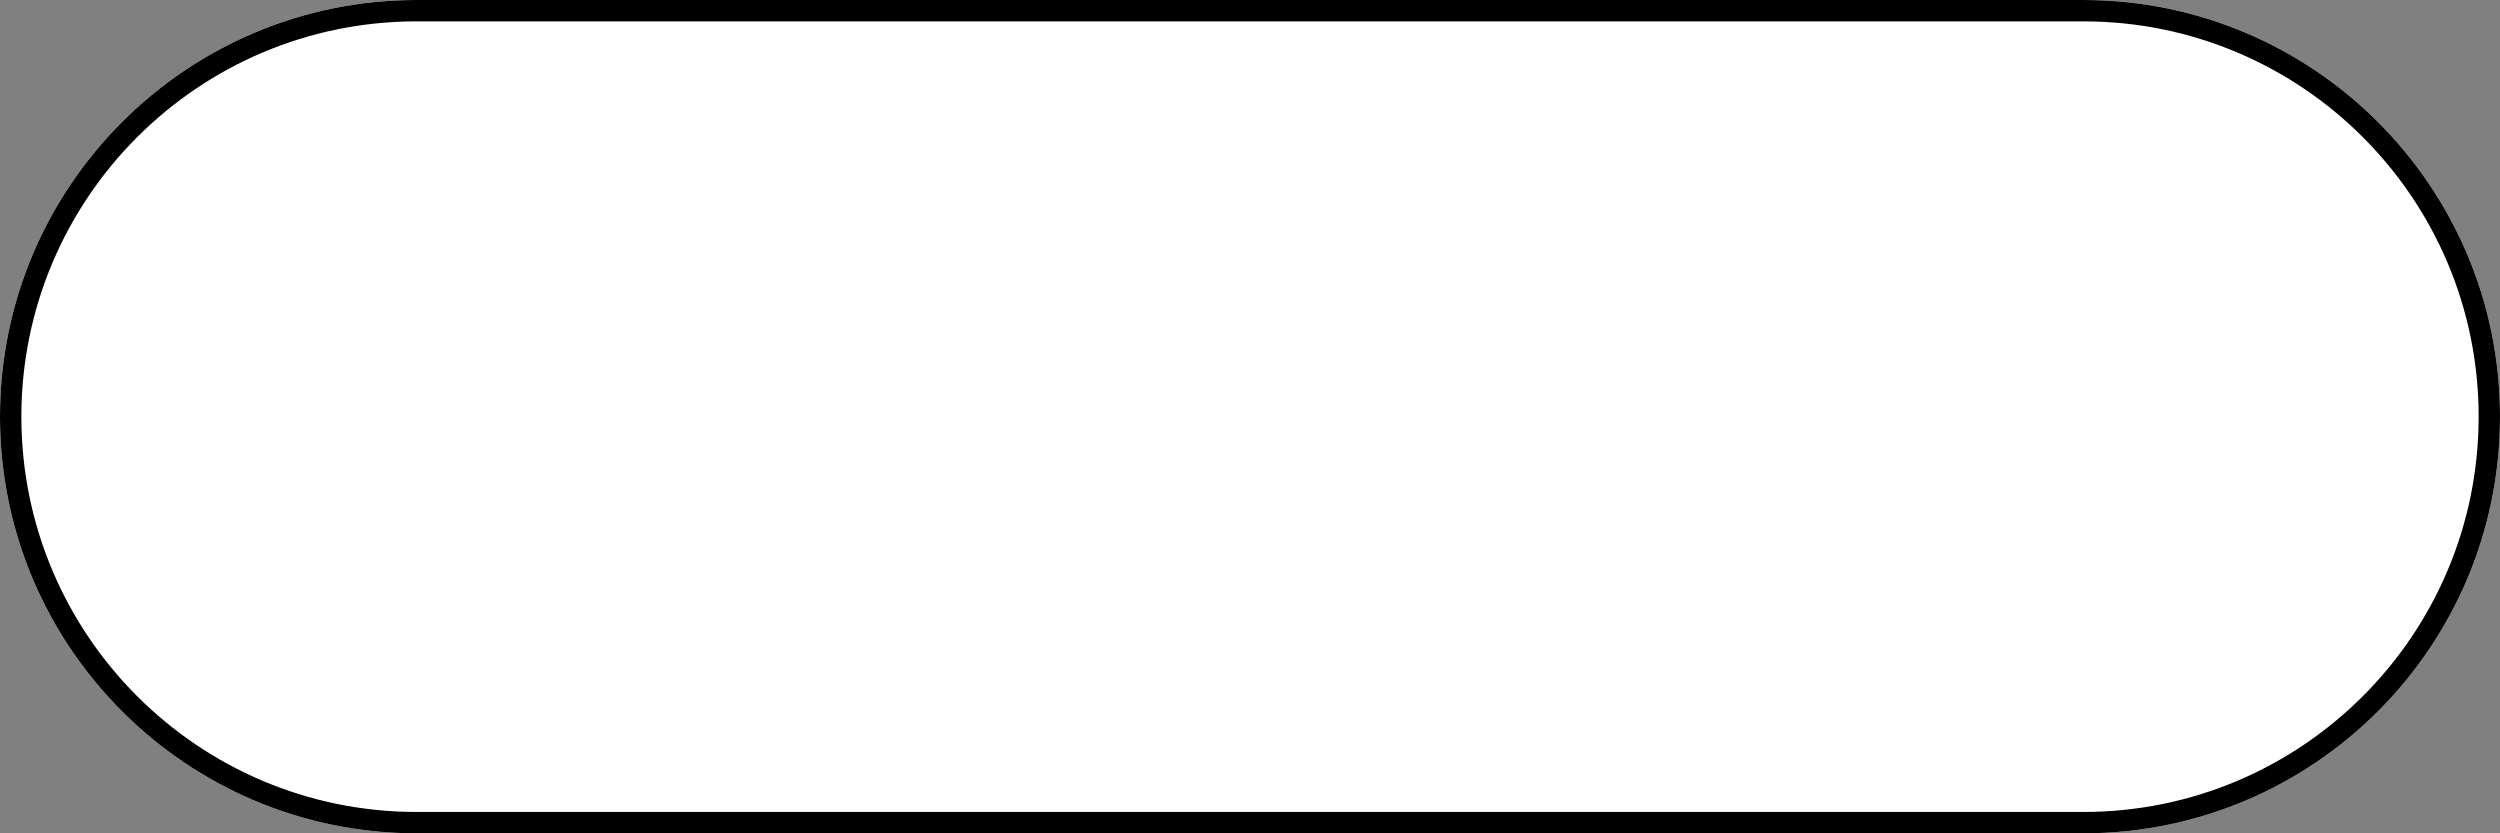
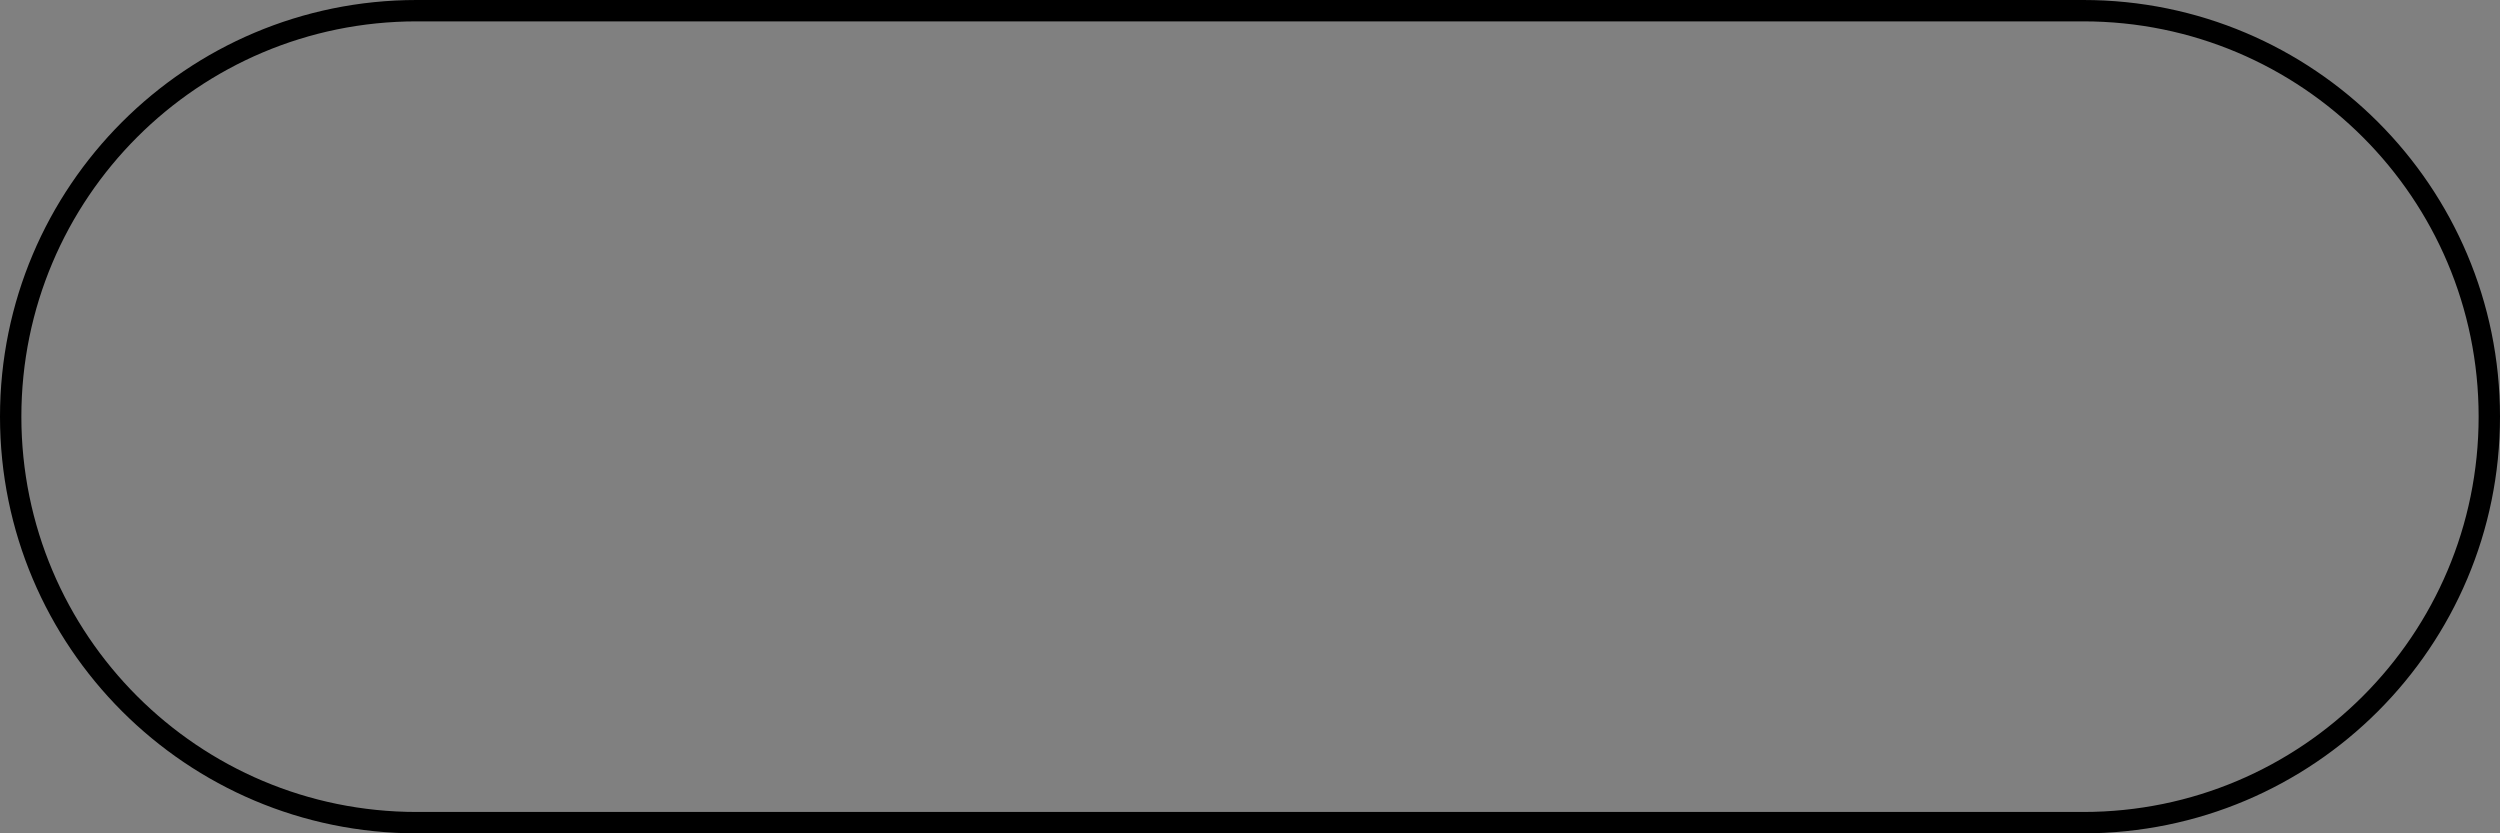
<svg xmlns="http://www.w3.org/2000/svg" width="117" height="39" viewBox="0 0 117 39" fill="none">
  <rect x="0" y="0" width="117" height="39" fill="#808080" stroke="none" />
-   <path d="M97.5 0H19.5C8.73 0 0 8.73 0 19.5C0 30.27 8.73 39 19.5 39H97.5C108.27 39 117 30.27 117 19.5C117 8.73 108.27 0 97.5 0Z" fill="white" />
  <path d="M97.5 0.5H19.5C9.007 0.5 0.5 9.007 0.5 19.5C0.5 29.993 9.007 38.5 19.5 38.5H97.5C107.993 38.5 116.5 29.993 116.5 19.5C116.5 9.007 107.993 0.5 97.5 0.5Z" stroke="black" />
</svg>